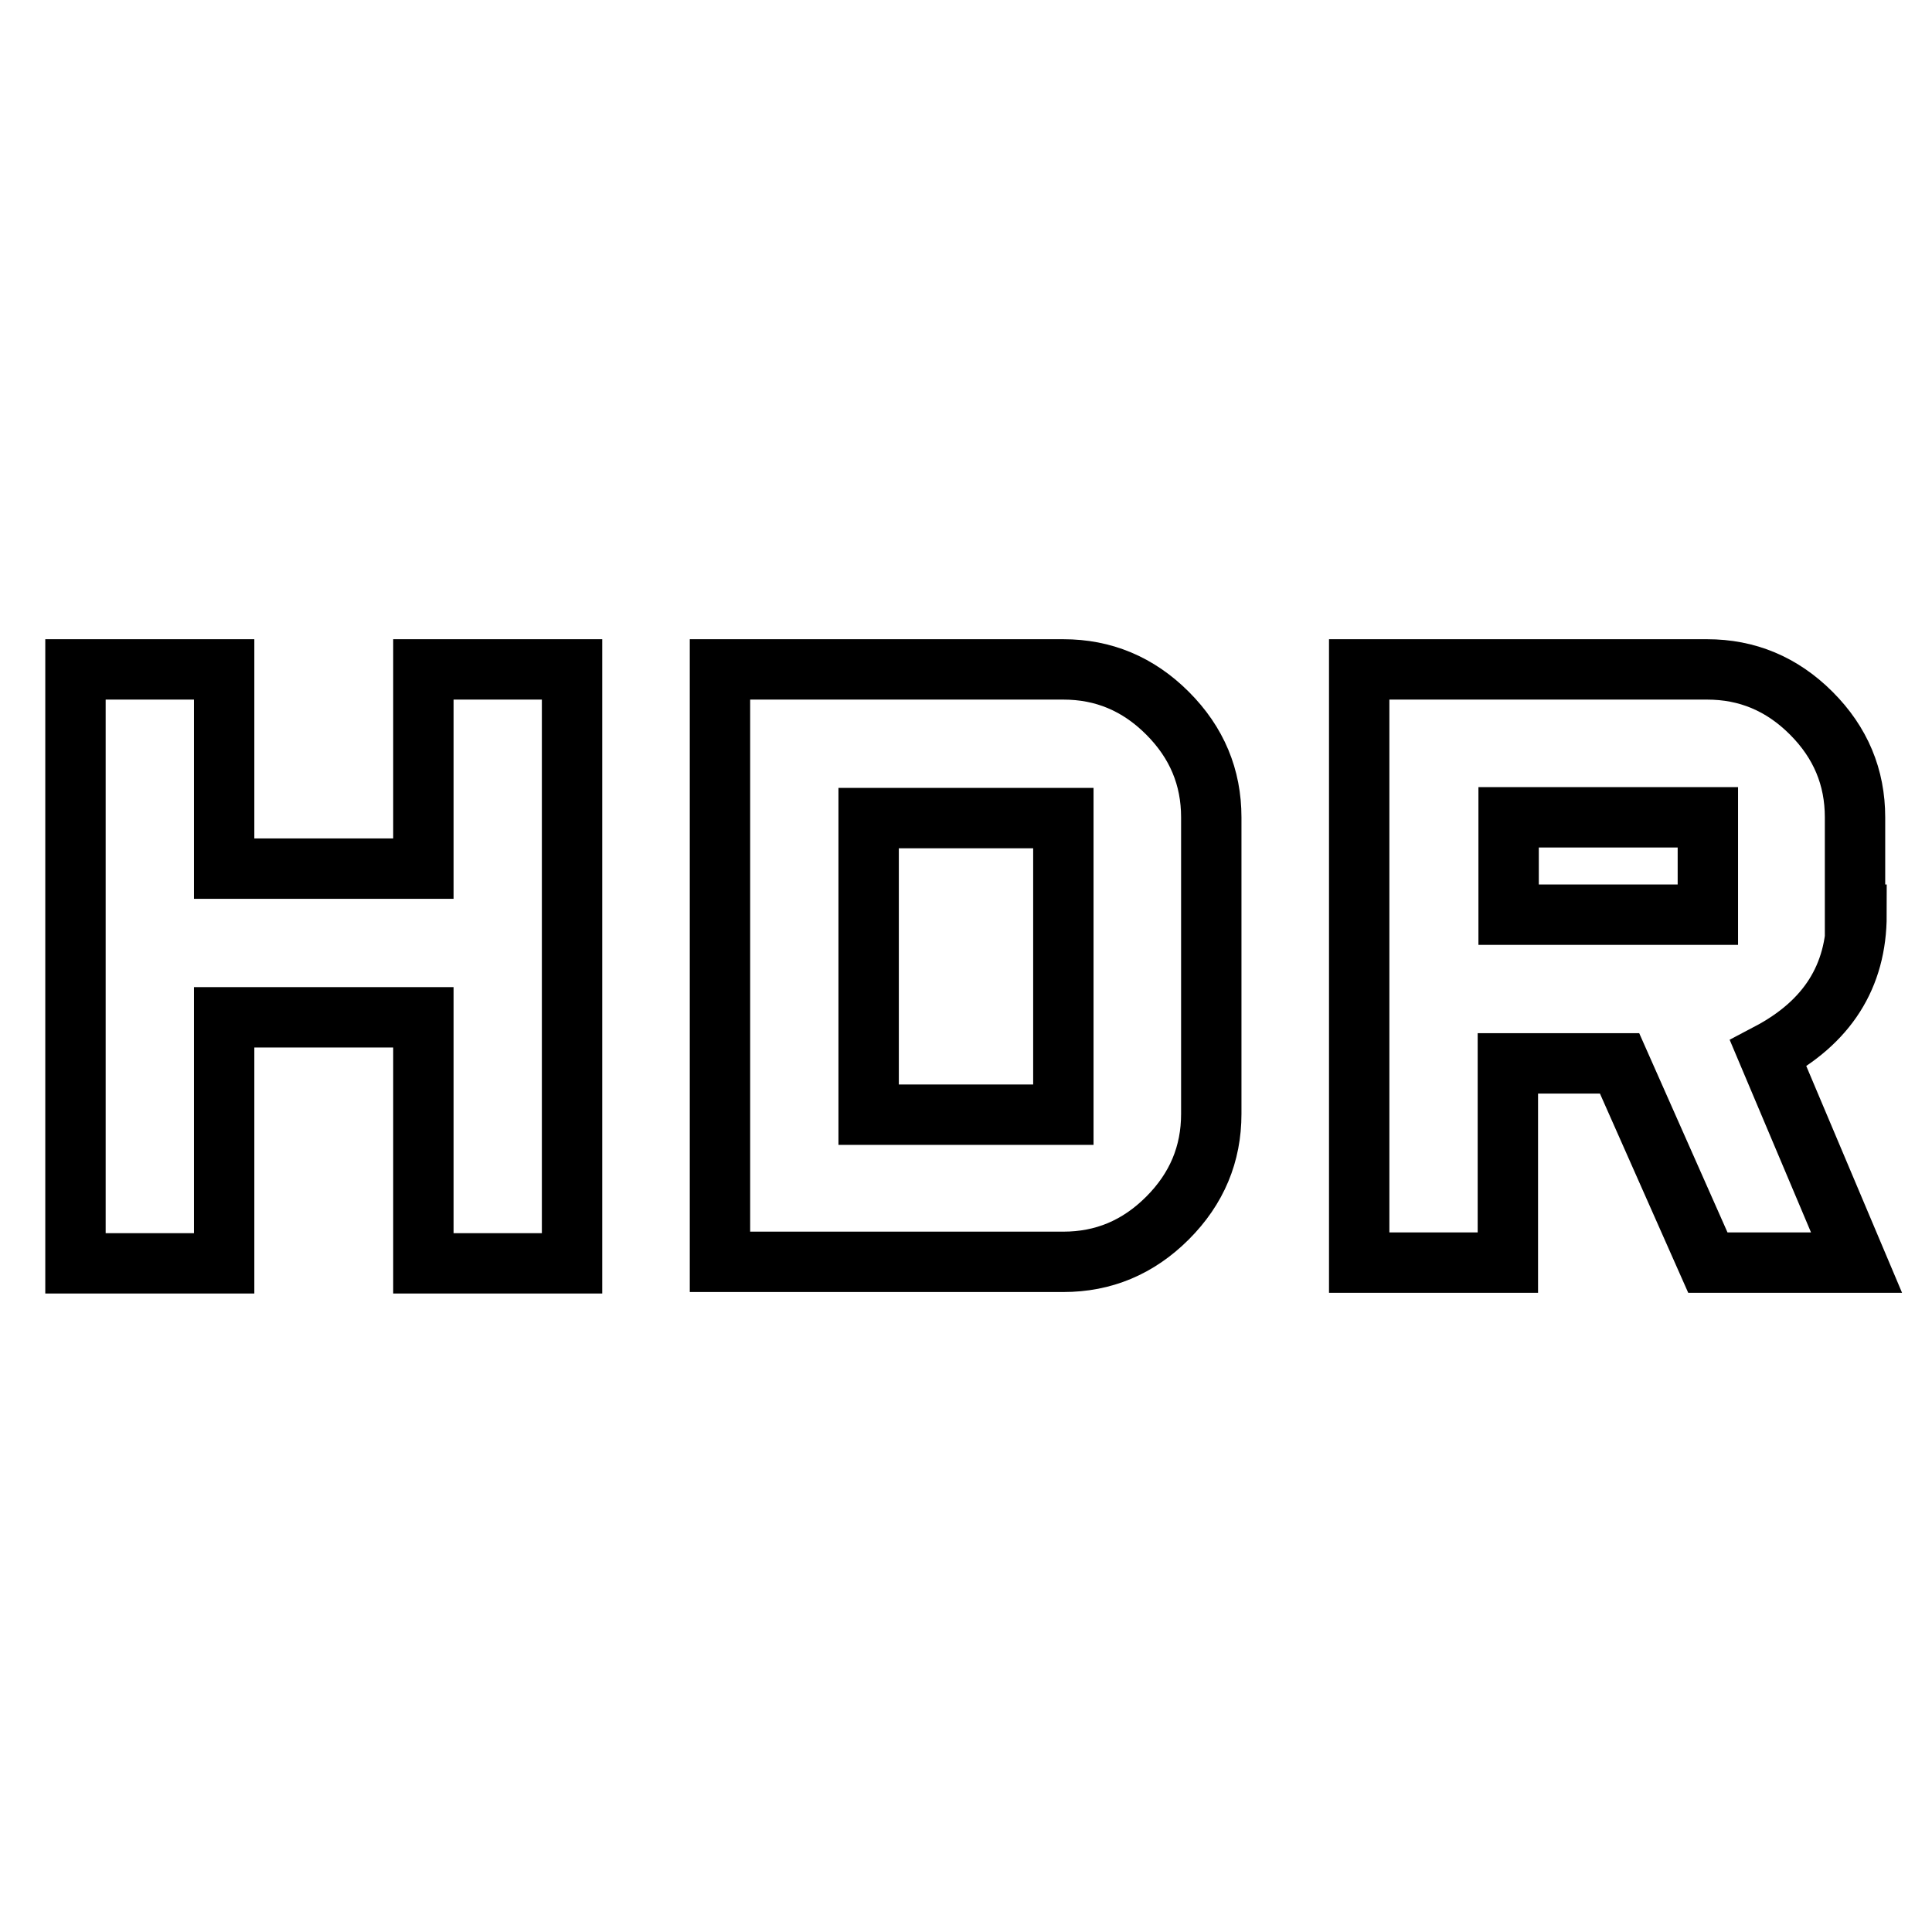
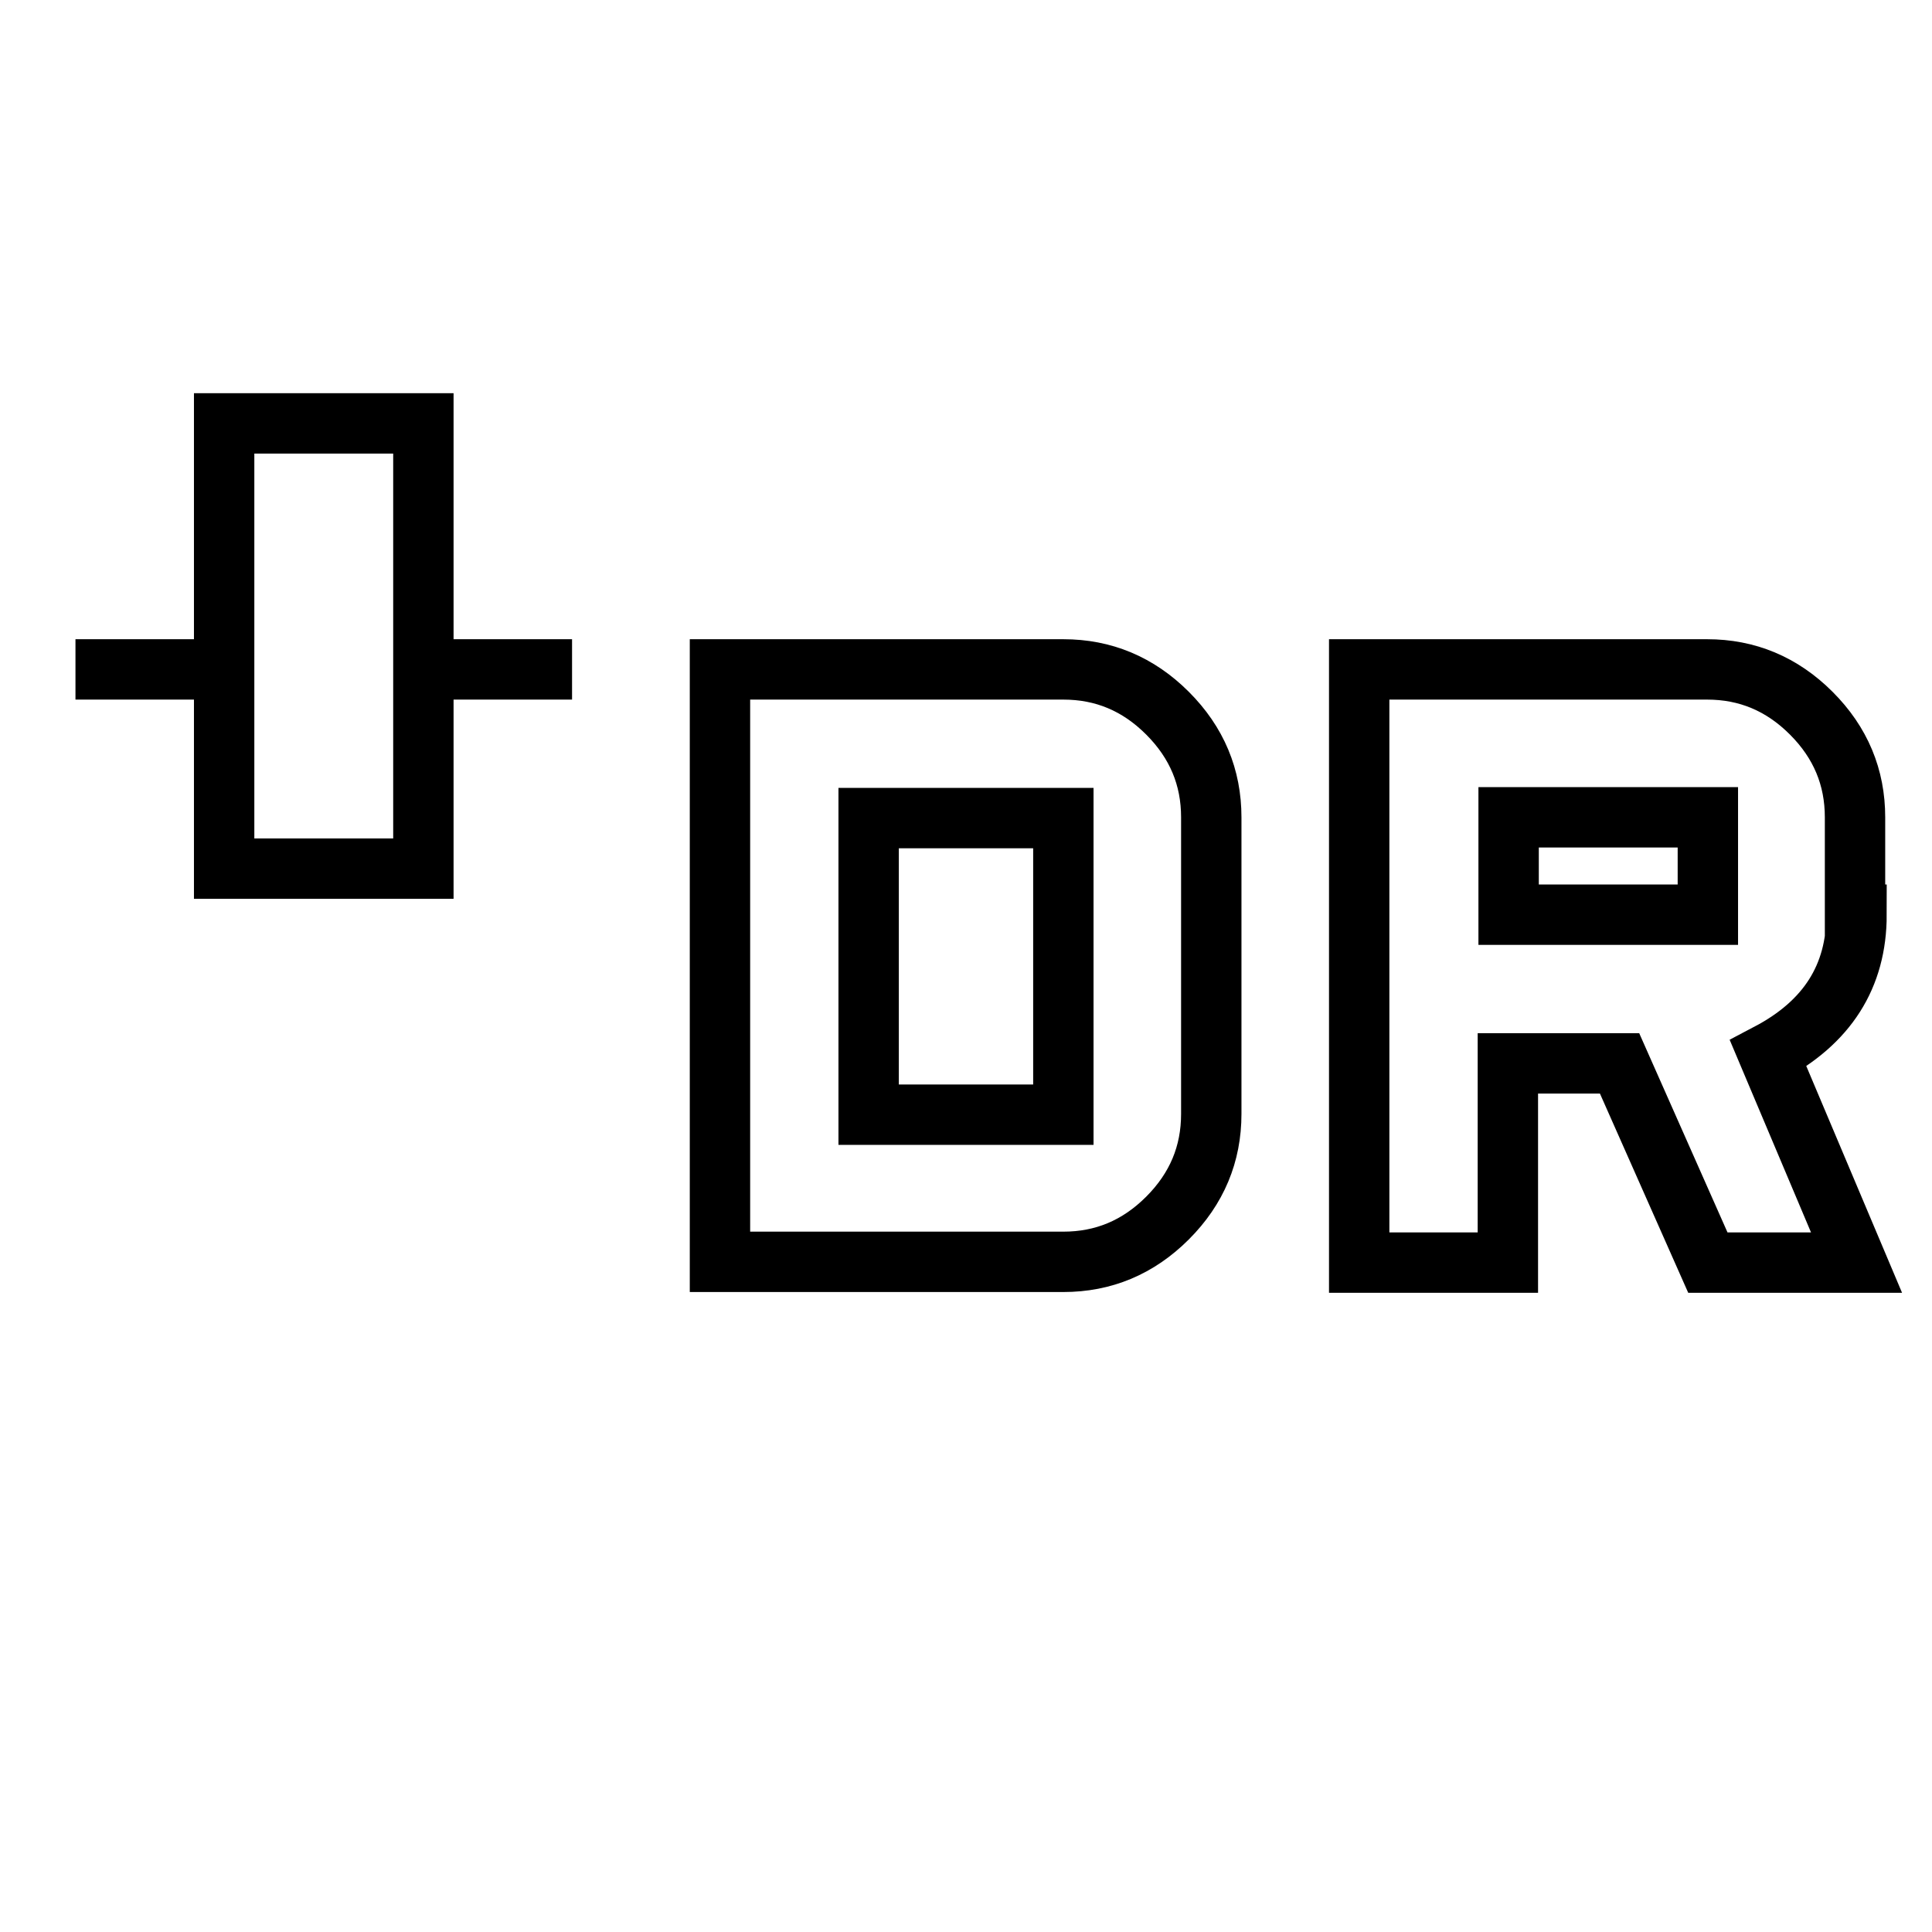
<svg xmlns="http://www.w3.org/2000/svg" version="1.1" x="0px" y="0px" viewBox="0 0 256 256" enable-background="new 0 0 256 256" xml:space="preserve">
  <g>
-     <path stroke-width="8" fill-opacity="0" stroke="#000000" d="M140.9,147.7v-39.3h-25.8v39.3H140.9z M140.9,88.7c5.3,0,9.9,1.9,13.8,5.8c3.9,3.9,5.8,8.5,5.8,13.8v39.3 c0,5.3-1.9,9.9-5.8,13.8c-3.9,3.9-8.5,5.8-13.8,5.8H95.4V88.7H140.9z M56.1,115.1V88.7h19.7v78.7H56.1v-32.6H29.7v32.6H10V88.7 h19.7v26.4H56.1z M226.3,121.2v-12.9h-26.4v12.9H226.3z M246,121.2c0,8.2-3.9,14.3-11.7,18.4l11.7,27.7h-19.7l-11.7-26.4h-14.8 v26.4h-19.7V88.7h46.1c5.3,0,9.9,1.9,13.8,5.8c3.9,3.9,5.8,8.5,5.8,13.8V121.2L246,121.2z" />
+     <path stroke-width="8" fill-opacity="0" stroke="#000000" d="M140.9,147.7v-39.3h-25.8v39.3H140.9z M140.9,88.7c5.3,0,9.9,1.9,13.8,5.8c3.9,3.9,5.8,8.5,5.8,13.8v39.3 c0,5.3-1.9,9.9-5.8,13.8c-3.9,3.9-8.5,5.8-13.8,5.8H95.4V88.7H140.9z M56.1,115.1V88.7h19.7H56.1v-32.6H29.7v32.6H10V88.7 h19.7v26.4H56.1z M226.3,121.2v-12.9h-26.4v12.9H226.3z M246,121.2c0,8.2-3.9,14.3-11.7,18.4l11.7,27.7h-19.7l-11.7-26.4h-14.8 v26.4h-19.7V88.7h46.1c5.3,0,9.9,1.9,13.8,5.8c3.9,3.9,5.8,8.5,5.8,13.8V121.2L246,121.2z" />
  </g>
</svg>